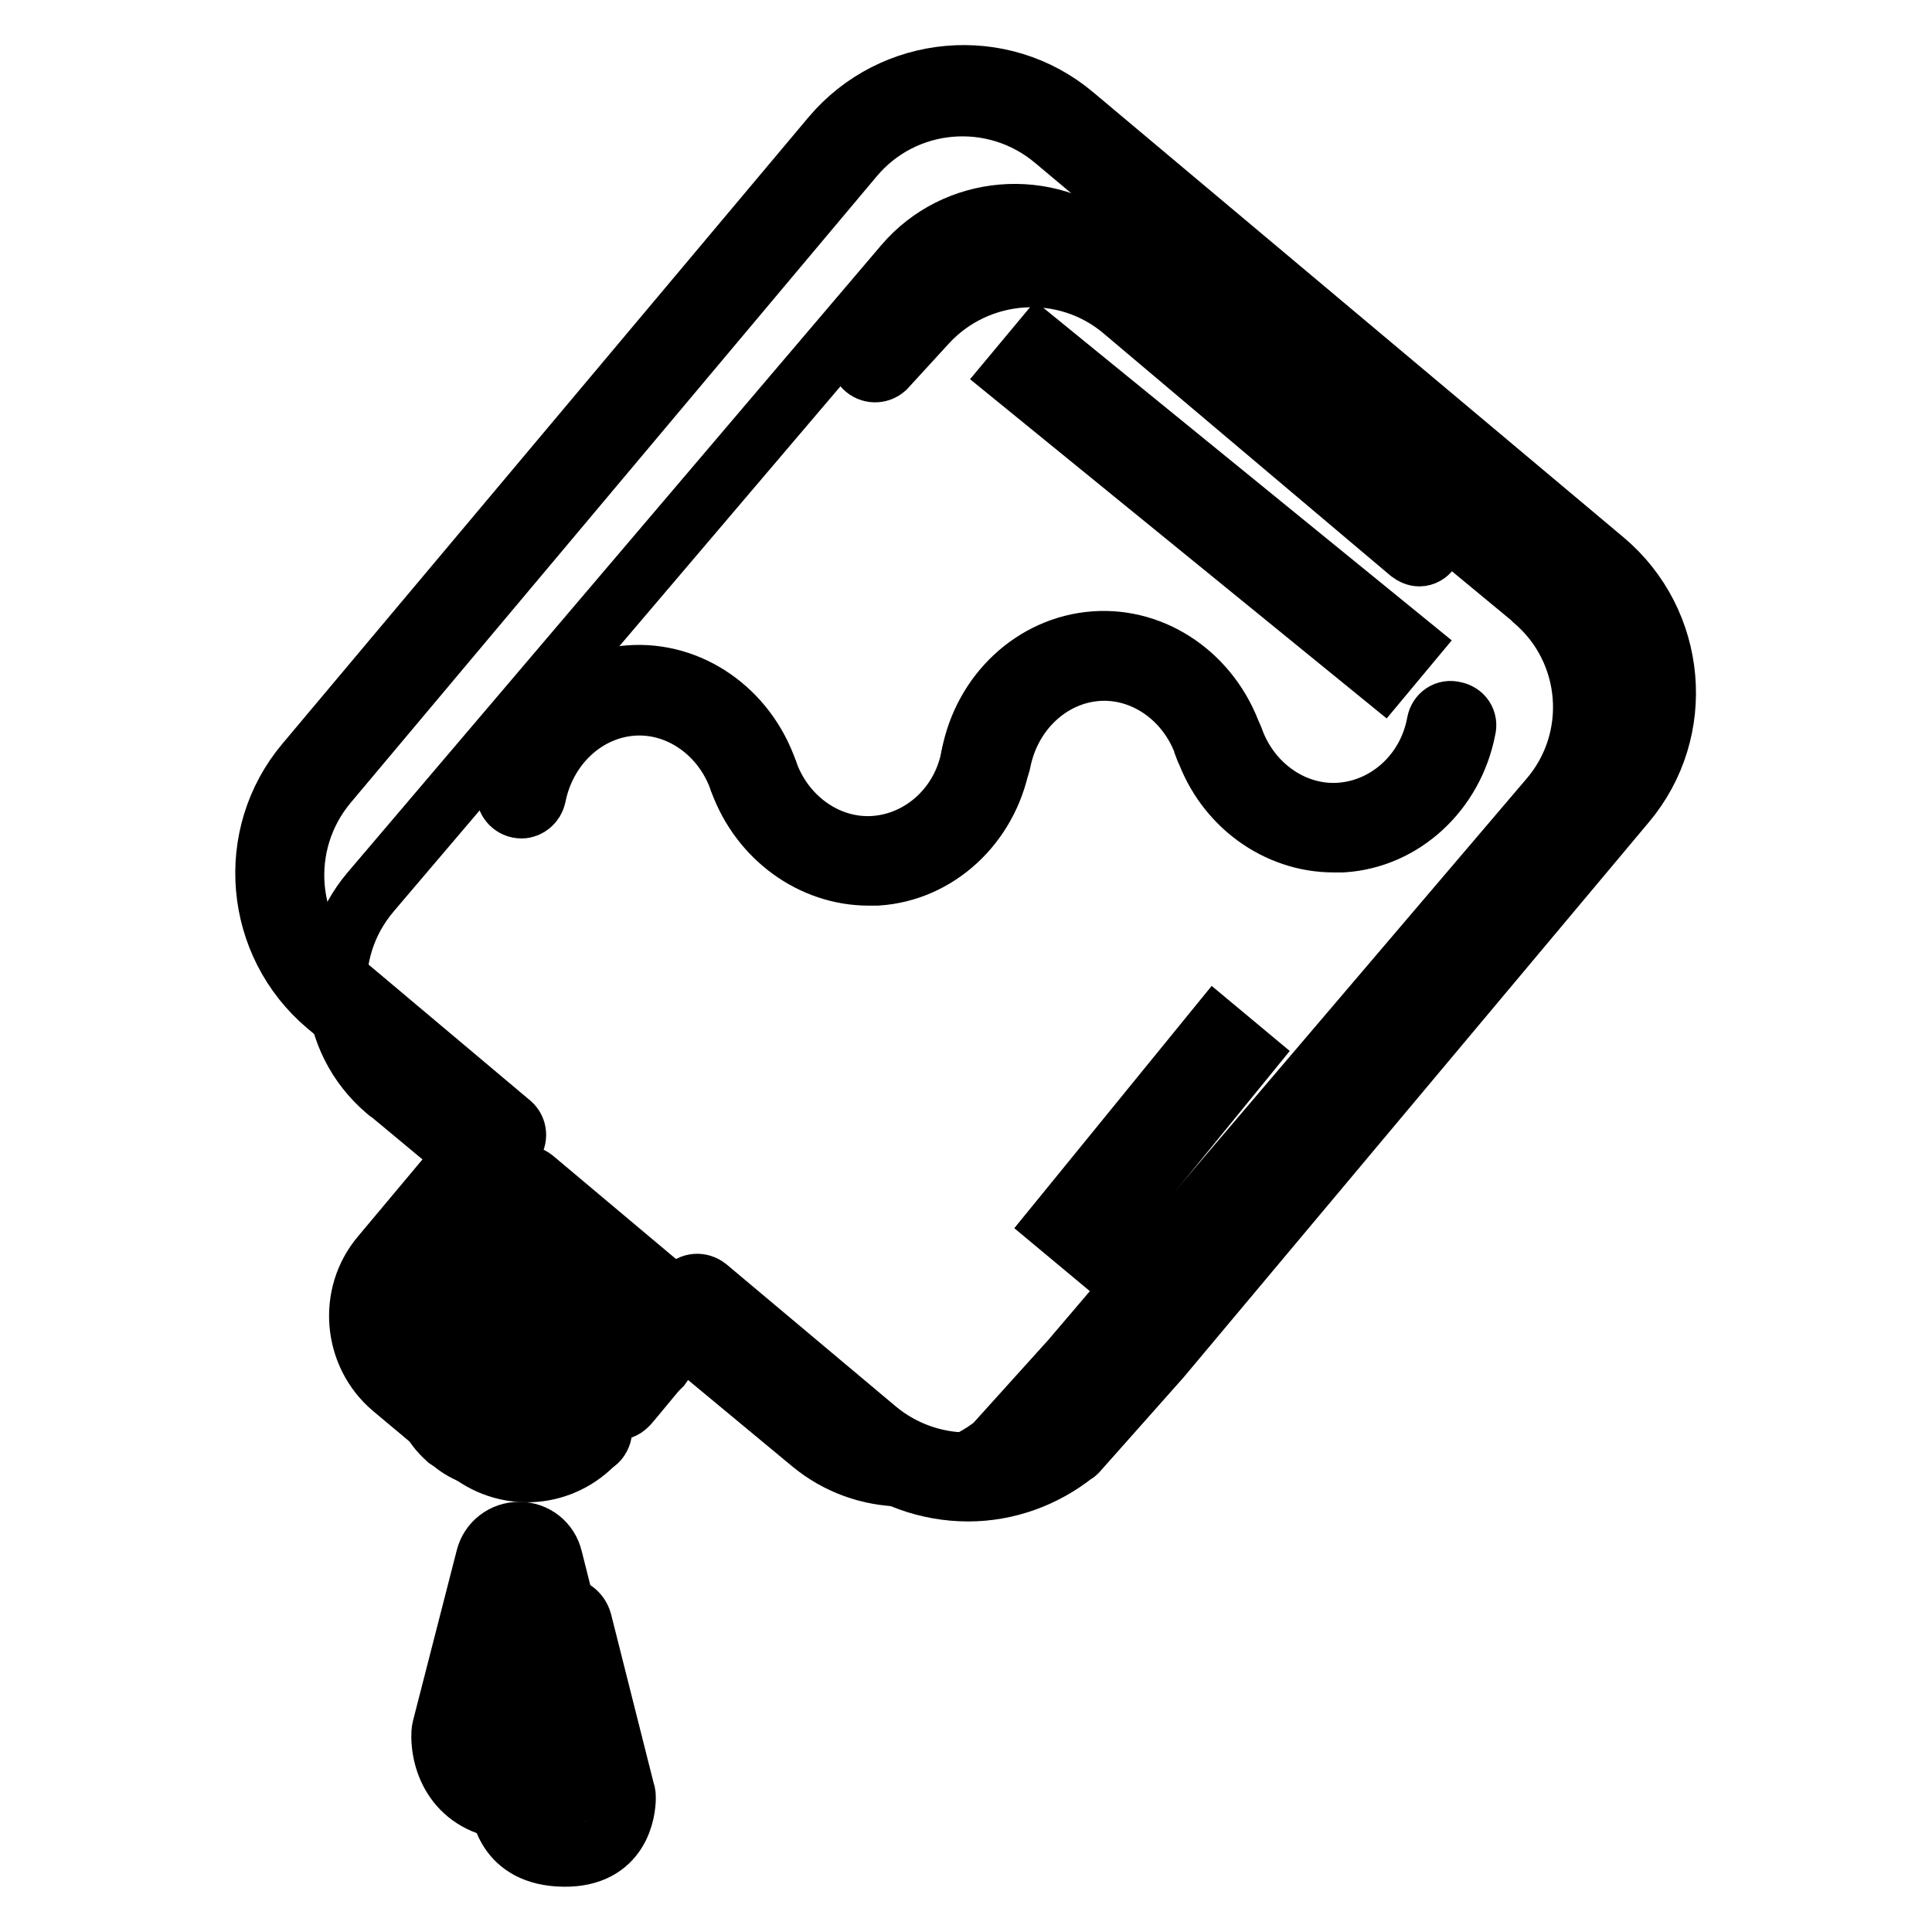
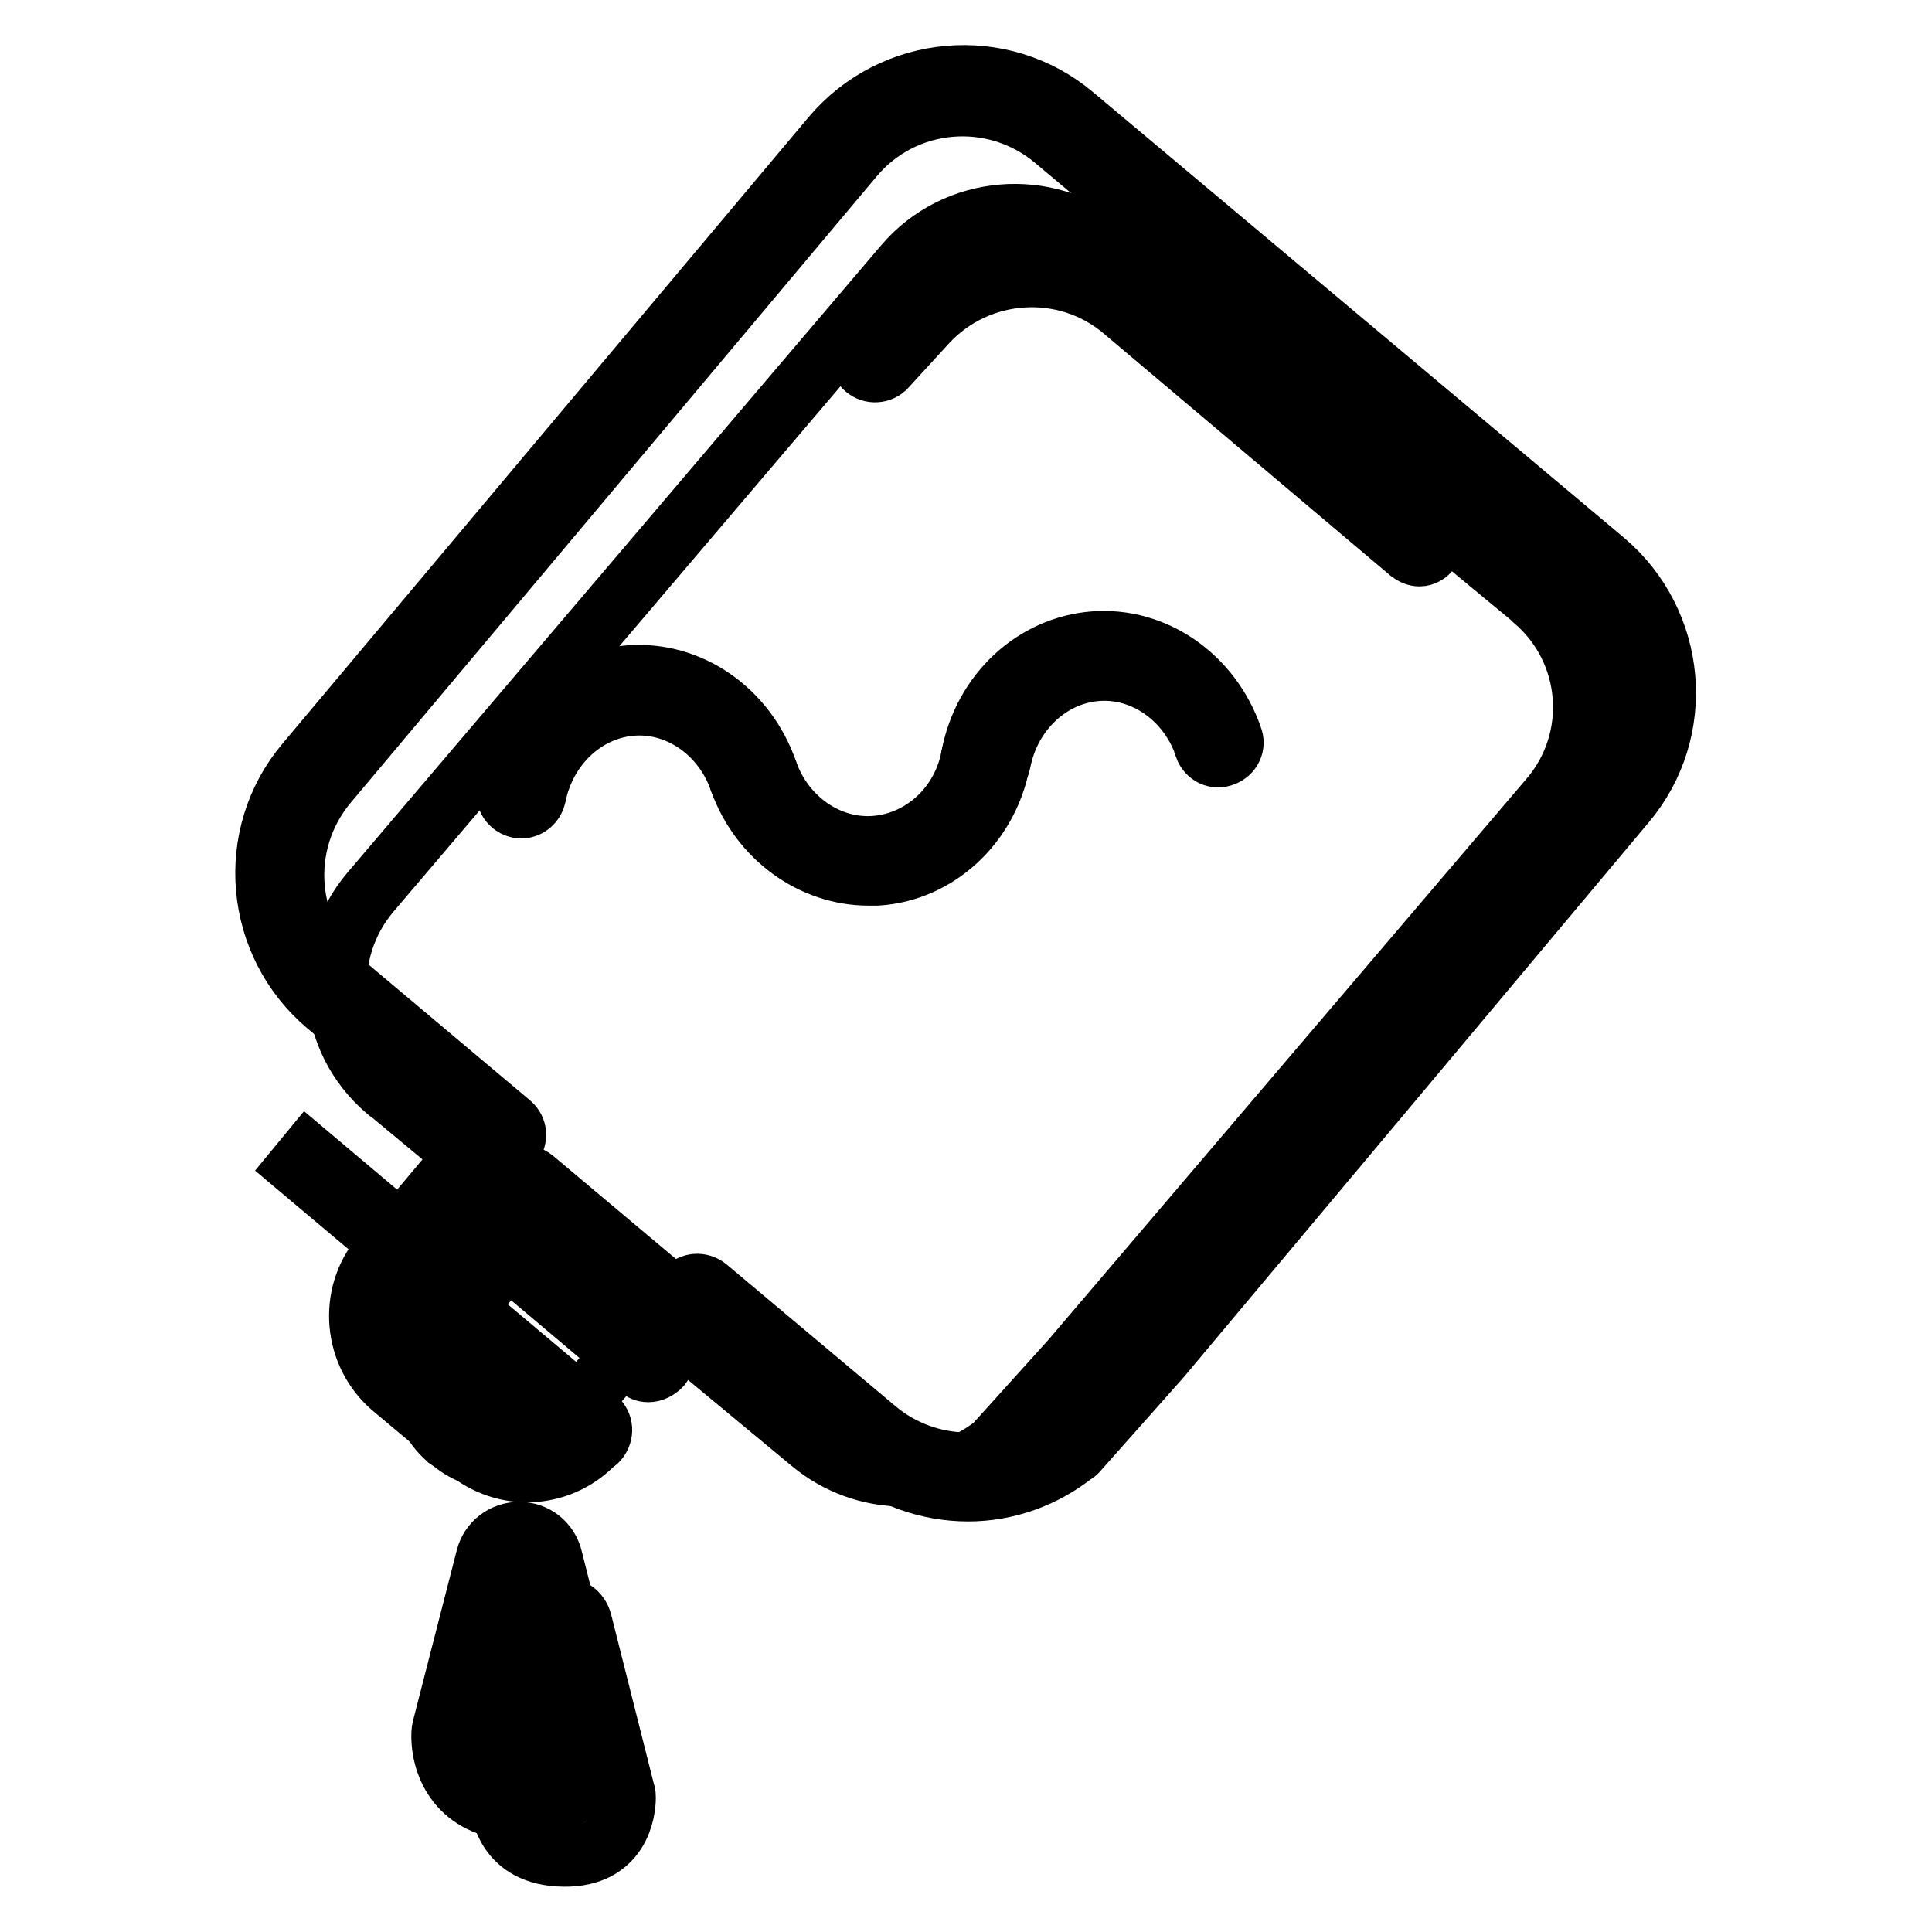
<svg xmlns="http://www.w3.org/2000/svg" version="1.1" x="0px" y="0px" viewBox="0 0 256 256" enable-background="new 0 0 256 256" xml:space="preserve">
  <g>
    <path stroke-width="8" fill-opacity="0" stroke="#000000" d="M202.9,79.2l-56.1-46.4c-8.1-6.7-20.2-5.7-27,2.3l-70.7,83.1c-6.7,7.9-5.8,19.6,2.1,26.3 c0.1,0.1,0.2,0.2,0.3,0.2l20.2,16.8l-13.5,15.8c-3.4,3.9-2.9,9.9,1,13.3c0,0,0.1,0.1,0.1,0.1l0.6,0.4c3.8,3.2,9.4,2.9,13-0.6 c0.1-0.1,0.3-0.3,0.4-0.4L84.6,177l2.4-2.8l20.5,17c7,5.8,17,5.9,24.2,0.3l10.2-11.3l63.4-74.4c6.7-7.8,5.8-19.6-2.1-26.3 C203.1,79.4,203,79.3,202.9,79.2L202.9,79.2z M74.7,246c7.5,0.1,8.2-6.1,8.2-7.8c0-0.2,0-0.5-0.1-0.7l-5.7-22.6 c-0.7-2.6-4.4-2.6-5.1,0l-5.8,22.6c-0.1,0.2-0.1,0.5-0.1,0.7C66.3,239.8,66.9,245.9,74.7,246L74.7,246z" />
    <path stroke-width="8" fill-opacity="0" stroke="#000000" d="M128.3,197.6c-5.4,0-10.6-1.9-14.7-5.3l-20.9-17.5l-1.4,1.6c-0.7,0.8-1.9,0.9-2.8,0.2 c-0.8-0.7-0.9-1.9-0.2-2.7l2.6-3.1c0.7-0.8,1.9-0.9,2.8-0.2c0,0,0,0,0,0l22.4,18.8c6.8,5.7,16.7,5.9,23.7,0.5l10.9-12.4l61.6-73.4 c6.7-8,5.7-19.9-2.3-26.6l-70.3-59c-8-6.7-19.9-5.7-26.6,2.3l-69.7,83c-6.7,8-5.7,19.9,2.3,26.6l22,18.5c0.8,0.7,0.9,1.9,0.2,2.8 c0,0,0,0,0,0L53.5,169c-3,3.6-2.6,9,1,12l9.8,8.2c3.4,2.8,8.4,2.6,11.5-0.5l0.2-0.2c0,0,0.1-0.1,0.1-0.1c0.7-0.8,1.9-0.9,2.8-0.2 c0.8,0.7,0.9,1.9,0.2,2.7c-0.1,0.2-0.3,0.3-0.4,0.4l-0.1,0.1c-4.6,4.6-11.8,4.9-16.8,0.7l-9.8-8.2c-5.2-4.4-5.9-12.3-1.5-17.5 l13.4-16l-20.6-17.2c-9.6-8.1-10.9-22.5-2.8-32.1l69.7-83c8.1-9.6,22.5-10.9,32.1-2.8l70.3,59c9.6,8.1,10.9,22.5,2.8,32.1 l-61.6,73.5l0,0l-11.1,12.5c-0.1,0.1-0.2,0.2-0.3,0.2C138.4,195.8,133.4,197.6,128.3,197.6L128.3,197.6z" />
-     <path stroke-width="8" fill-opacity="0" stroke="#000000" d="M82,186.5c-1.1,0-2-0.9-2-2c0-0.5,0.2-0.9,0.5-1.3l3.9-4.7c0.7-0.8,1.9-0.9,2.8-0.2 c0.8,0.7,0.9,1.9,0.2,2.8l0,0l-3.9,4.7C83.2,186.2,82.6,186.5,82,186.5L82,186.5z" />
-     <path stroke-width="8" fill-opacity="0" stroke="#000000" d="M77.8,191.4c-0.5,0-0.9-0.2-1.3-0.4L56,173.6c-0.8-0.7-0.9-1.9-0.2-2.7l3.9-4.7c0.7-0.8,1.9-0.9,2.8-0.2 c0,0,0,0,0,0L83,183.3c0.8,0.7,0.9,1.9,0.2,2.8s-1.9,0.9-2.8,0.2l0,0l-19.1-16.1l-1.4,1.7L79.1,188c0.8,0.7,0.9,1.9,0.2,2.8 C79,191.2,78.4,191.4,77.8,191.4L77.8,191.4z M85.9,181.8c-0.5,0-0.9-0.2-1.3-0.5L64.1,164c-0.8-0.7-0.9-1.9-0.2-2.8c0,0,0,0,0,0 l4-4.8c0.7-0.8,1.9-0.9,2.8-0.2c0,0,0,0,0,0l20.6,17.3c0.8,0.7,1,1.9,0.3,2.7c-0.7,0.8-1.9,1-2.7,0.3c0,0,0,0,0,0l-19.1-16.1 l-1.5,1.8l19.1,16c0.8,0.7,0.9,1.9,0.2,2.8C87.1,181.5,86.5,181.8,85.9,181.8L85.9,181.8z M69.1,239.9h-0.2 c-7.6-0.1-10.3-5.3-10.4-9.7c0-0.4,0-0.8,0.1-1.2l5.8-22.6c0.5-2,2.3-3.4,4.4-3.4h0c2.1,0,3.9,1.4,4.4,3.5l5.7,22.6 c0.1,0.4,0.1,0.8,0.1,1.2C79,234.7,76.3,239.9,69.1,239.9z M68.9,206.8c-0.3,0-0.6,0.2-0.6,0.5l-5.8,22.6c0,0.1,0,0.1,0,0.2 c0,2.2,0.9,5.8,6.5,5.9h0.2c5.1,0,6-3.7,6.1-5.9c0-0.1,0-0.1,0-0.2l-5.7-22.6C69.4,207,69.2,206.8,68.9,206.8L68.9,206.8z  M69.1,107.1c-1.1,0-2-0.9-2-2c0-0.1,0-0.2,0-0.4c1.6-8.4,8.3-14.6,16.3-15.2c8-0.6,15.5,4.6,18.3,12.7c0.4,1-0.2,2.1-1.2,2.5 c-1,0.4-2.1-0.2-2.5-1.2c0,0,0,0,0,0c-2.2-6.4-8.1-10.5-14.3-10c-6.2,0.5-11.4,5.4-12.7,12C70.8,106.4,70,107.1,69.1,107.1z" />
+     <path stroke-width="8" fill-opacity="0" stroke="#000000" d="M77.8,191.4c-0.5,0-0.9-0.2-1.3-0.4L56,173.6c-0.8-0.7-0.9-1.9-0.2-2.7l3.9-4.7c0.7-0.8,1.9-0.9,2.8-0.2 c0,0,0,0,0,0c0.8,0.7,0.9,1.9,0.2,2.8s-1.9,0.9-2.8,0.2l0,0l-19.1-16.1l-1.4,1.7L79.1,188c0.8,0.7,0.9,1.9,0.2,2.8 C79,191.2,78.4,191.4,77.8,191.4L77.8,191.4z M85.9,181.8c-0.5,0-0.9-0.2-1.3-0.5L64.1,164c-0.8-0.7-0.9-1.9-0.2-2.8c0,0,0,0,0,0 l4-4.8c0.7-0.8,1.9-0.9,2.8-0.2c0,0,0,0,0,0l20.6,17.3c0.8,0.7,1,1.9,0.3,2.7c-0.7,0.8-1.9,1-2.7,0.3c0,0,0,0,0,0l-19.1-16.1 l-1.5,1.8l19.1,16c0.8,0.7,0.9,1.9,0.2,2.8C87.1,181.5,86.5,181.8,85.9,181.8L85.9,181.8z M69.1,239.9h-0.2 c-7.6-0.1-10.3-5.3-10.4-9.7c0-0.4,0-0.8,0.1-1.2l5.8-22.6c0.5-2,2.3-3.4,4.4-3.4h0c2.1,0,3.9,1.4,4.4,3.5l5.7,22.6 c0.1,0.4,0.1,0.8,0.1,1.2C79,234.7,76.3,239.9,69.1,239.9z M68.9,206.8c-0.3,0-0.6,0.2-0.6,0.5l-5.8,22.6c0,0.1,0,0.1,0,0.2 c0,2.2,0.9,5.8,6.5,5.9h0.2c5.1,0,6-3.7,6.1-5.9c0-0.1,0-0.1,0-0.2l-5.7-22.6C69.4,207,69.2,206.8,68.9,206.8L68.9,206.8z  M69.1,107.1c-1.1,0-2-0.9-2-2c0-0.1,0-0.2,0-0.4c1.6-8.4,8.3-14.6,16.3-15.2c8-0.6,15.5,4.6,18.3,12.7c0.4,1-0.2,2.1-1.2,2.5 c-1,0.4-2.1-0.2-2.5-1.2c0,0,0,0,0,0c-2.2-6.4-8.1-10.5-14.3-10c-6.2,0.5-11.4,5.4-12.7,12C70.8,106.4,70,107.1,69.1,107.1z" />
    <path stroke-width="8" fill-opacity="0" stroke="#000000" d="M115.1,116c-7.5,0-14.4-5-17.1-12.5c-0.4-1,0.2-2.1,1.2-2.5c1-0.4,2.1,0.2,2.5,1.2 c2.2,6.3,8.1,10.4,14.3,9.9c6.2-0.5,11.5-5.3,12.7-11.9c0.2-1.1,1.2-1.8,2.3-1.5c1.1,0.2,1.8,1.2,1.5,2.3 c-1.6,8.3-8.3,14.5-16.3,15C115.9,116,115.5,116,115.1,116z" />
    <path stroke-width="8" fill-opacity="0" stroke="#000000" d="M130.7,102.6c-1.1,0-2-0.9-2-2c0-0.1,0-0.2,0-0.4c1.6-8.4,8.3-14.6,16.3-15.2c8-0.6,15.5,4.6,18.3,12.7 c0.4,1-0.1,2.1-1.2,2.5c-1,0.4-2.1-0.1-2.5-1.2c0,0,0-0.1,0-0.1c-2.2-6.4-8.1-10.5-14.3-10c-6.2,0.5-11.4,5.4-12.7,12 C132.4,102,131.6,102.6,130.7,102.6z" />
-     <path stroke-width="8" fill-opacity="0" stroke="#000000" d="M176.7,111.6c-7.5,0-14.4-5-17-12.5c-0.4-1,0.2-2.1,1.2-2.5c1-0.4,2.1,0.2,2.5,1.2 c2.2,6.3,8.1,10.4,14.3,9.9c6.2-0.5,11.5-5.3,12.7-11.9c0.2-1.1,1.2-1.8,2.3-1.5c1.1,0.2,1.8,1.2,1.5,2.3 c-1.6,8.3-8.3,14.5-16.3,15C177.5,111.6,177.1,111.6,176.7,111.6z" />
-     <path stroke-width="8" fill-opacity="0" stroke="#000000" d="M140,162.2l21.1-25.9l4.2,3.5l-21.1,25.9L140,162.2z" />
-     <path stroke-width="8" fill-opacity="0" stroke="#000000" d="M137.7,45.5l49,39.9l-3.5,4.2l-49-39.9L137.7,45.5z" />
    <path stroke-width="8" fill-opacity="0" stroke="#000000" d="M188.1,73.7c-0.5,0-0.9-0.2-1.3-0.5l-37.9-32c-7.7-6.6-19.3-5.8-26.1,1.6l-5.5,6c-0.8,0.7-2,0.7-2.8-0.1 c-0.7-0.7-0.7-1.8-0.1-2.6l5.5-6c8.3-9,22.2-9.9,31.5-2l37.9,32c0.8,0.7,0.9,1.9,0.2,2.8C189.2,73.4,188.6,73.7,188.1,73.7z" />
  </g>
</svg>